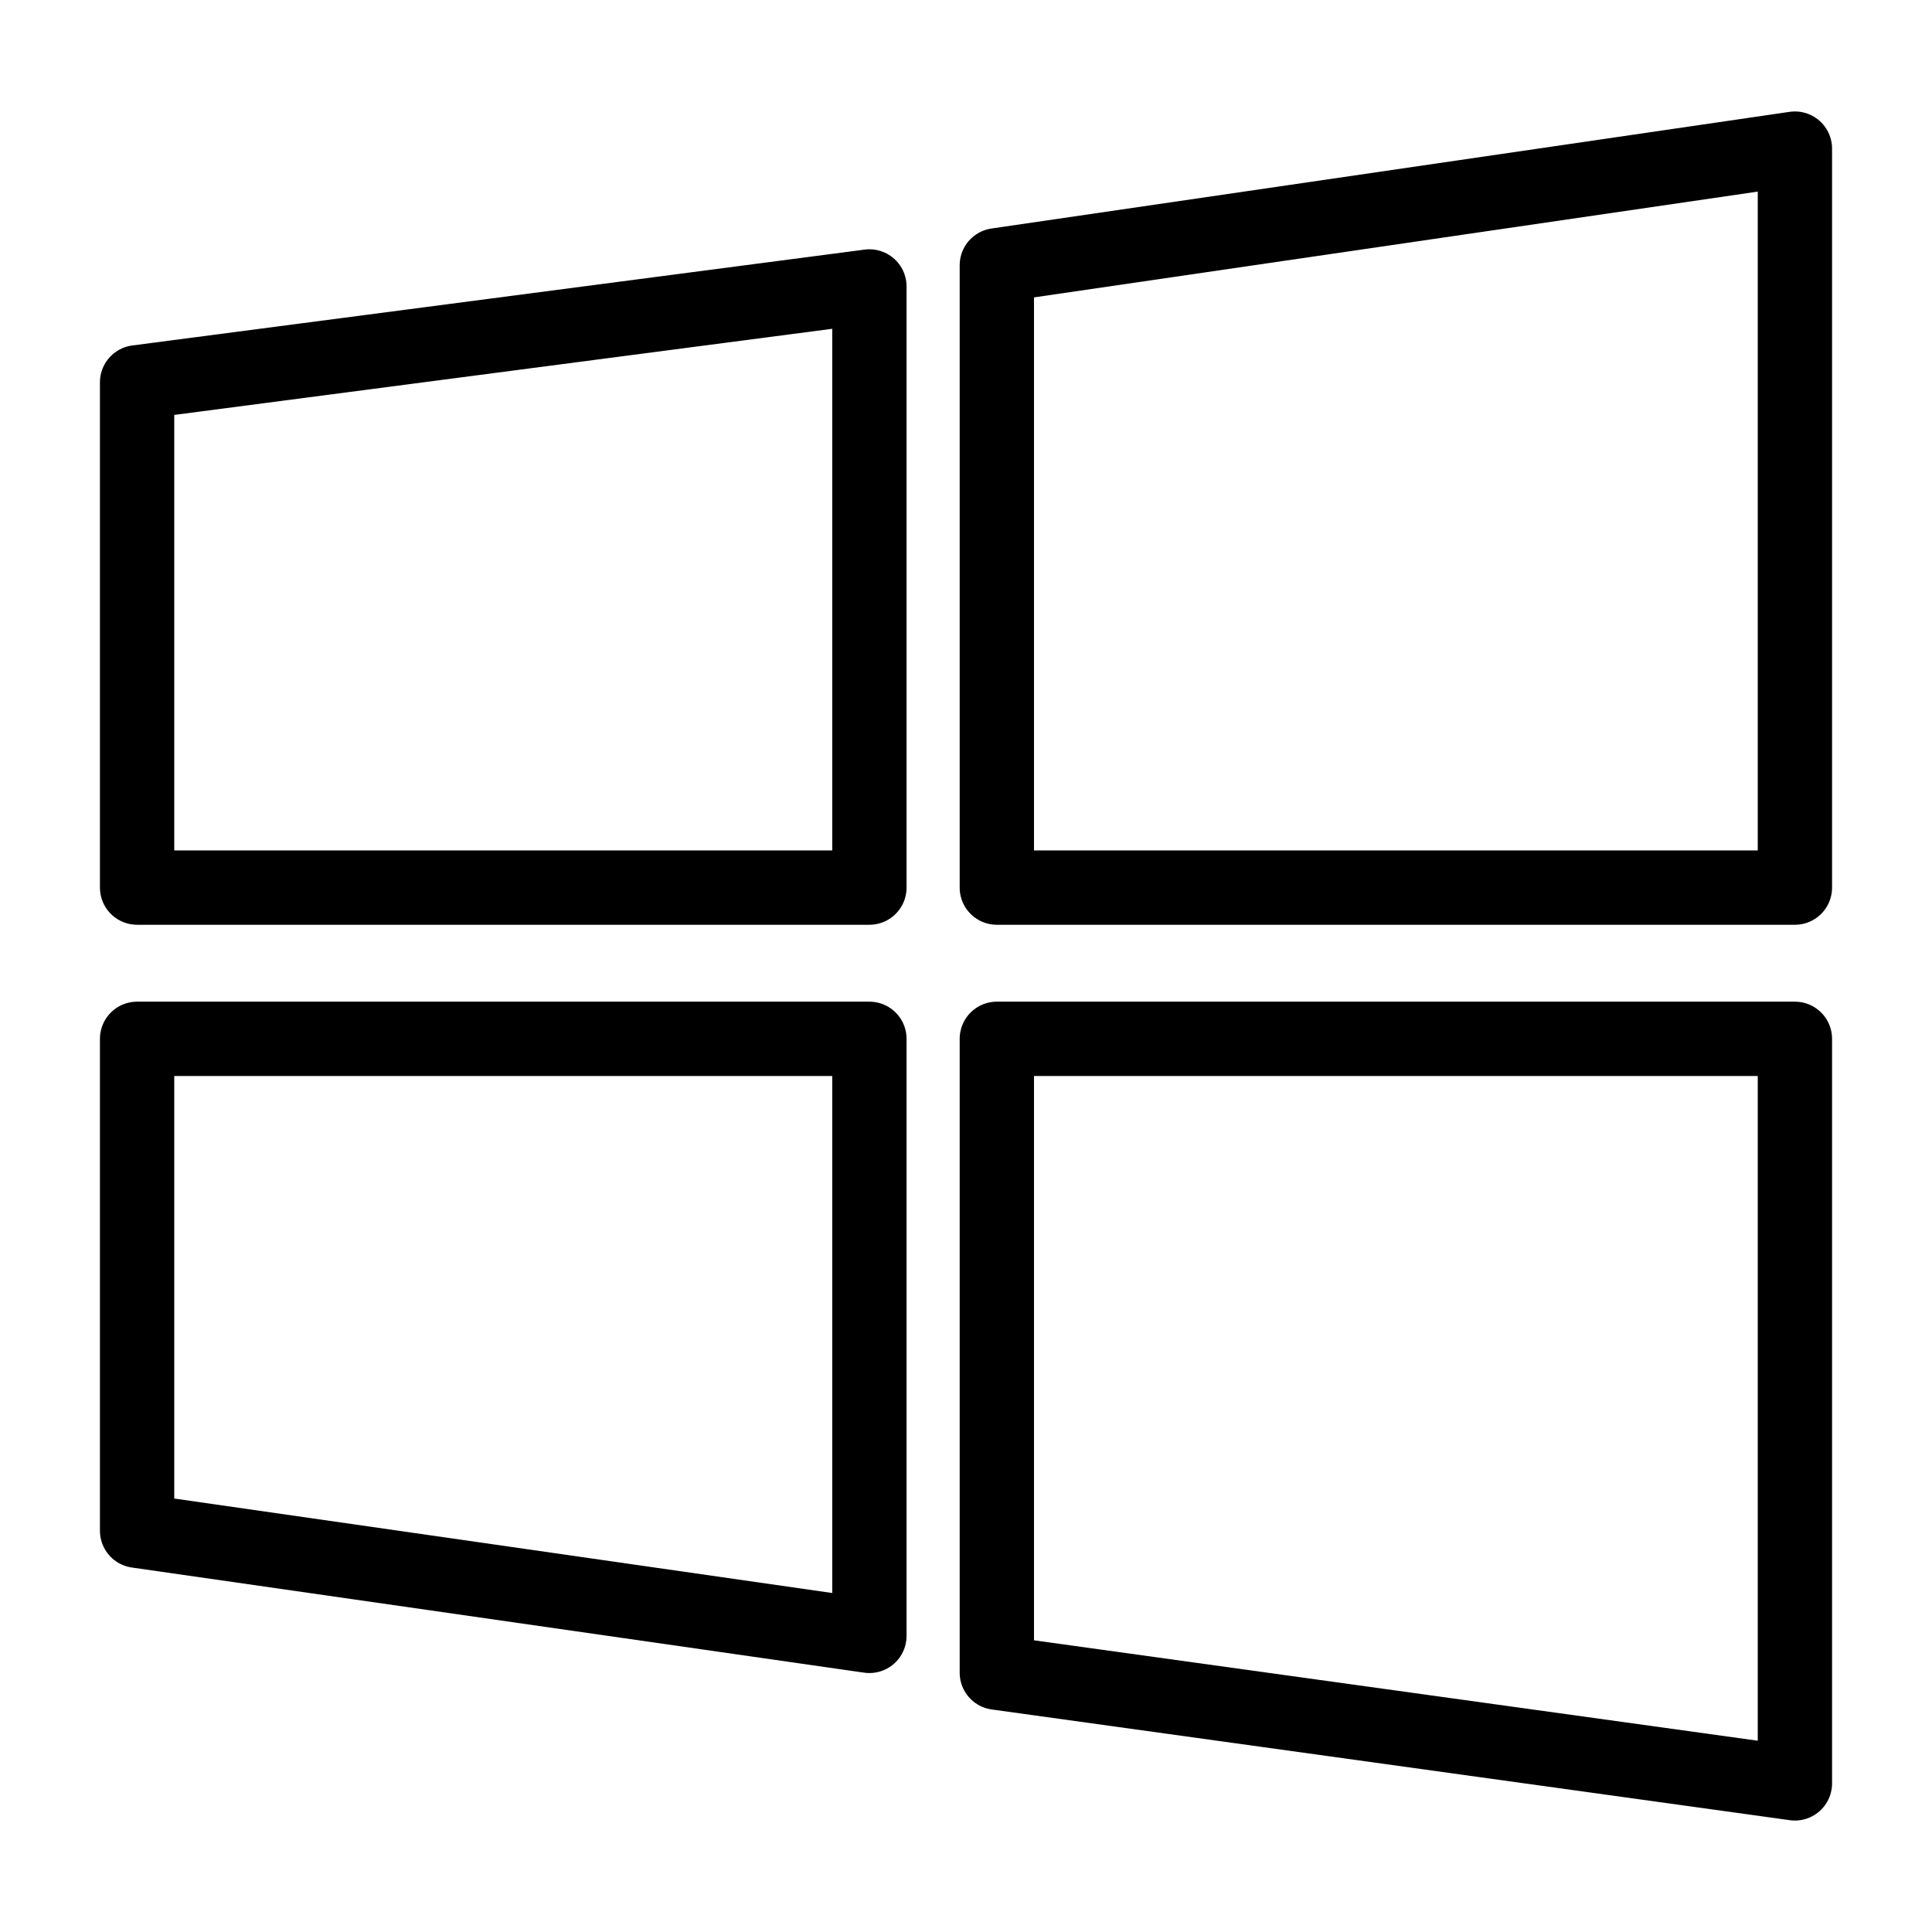
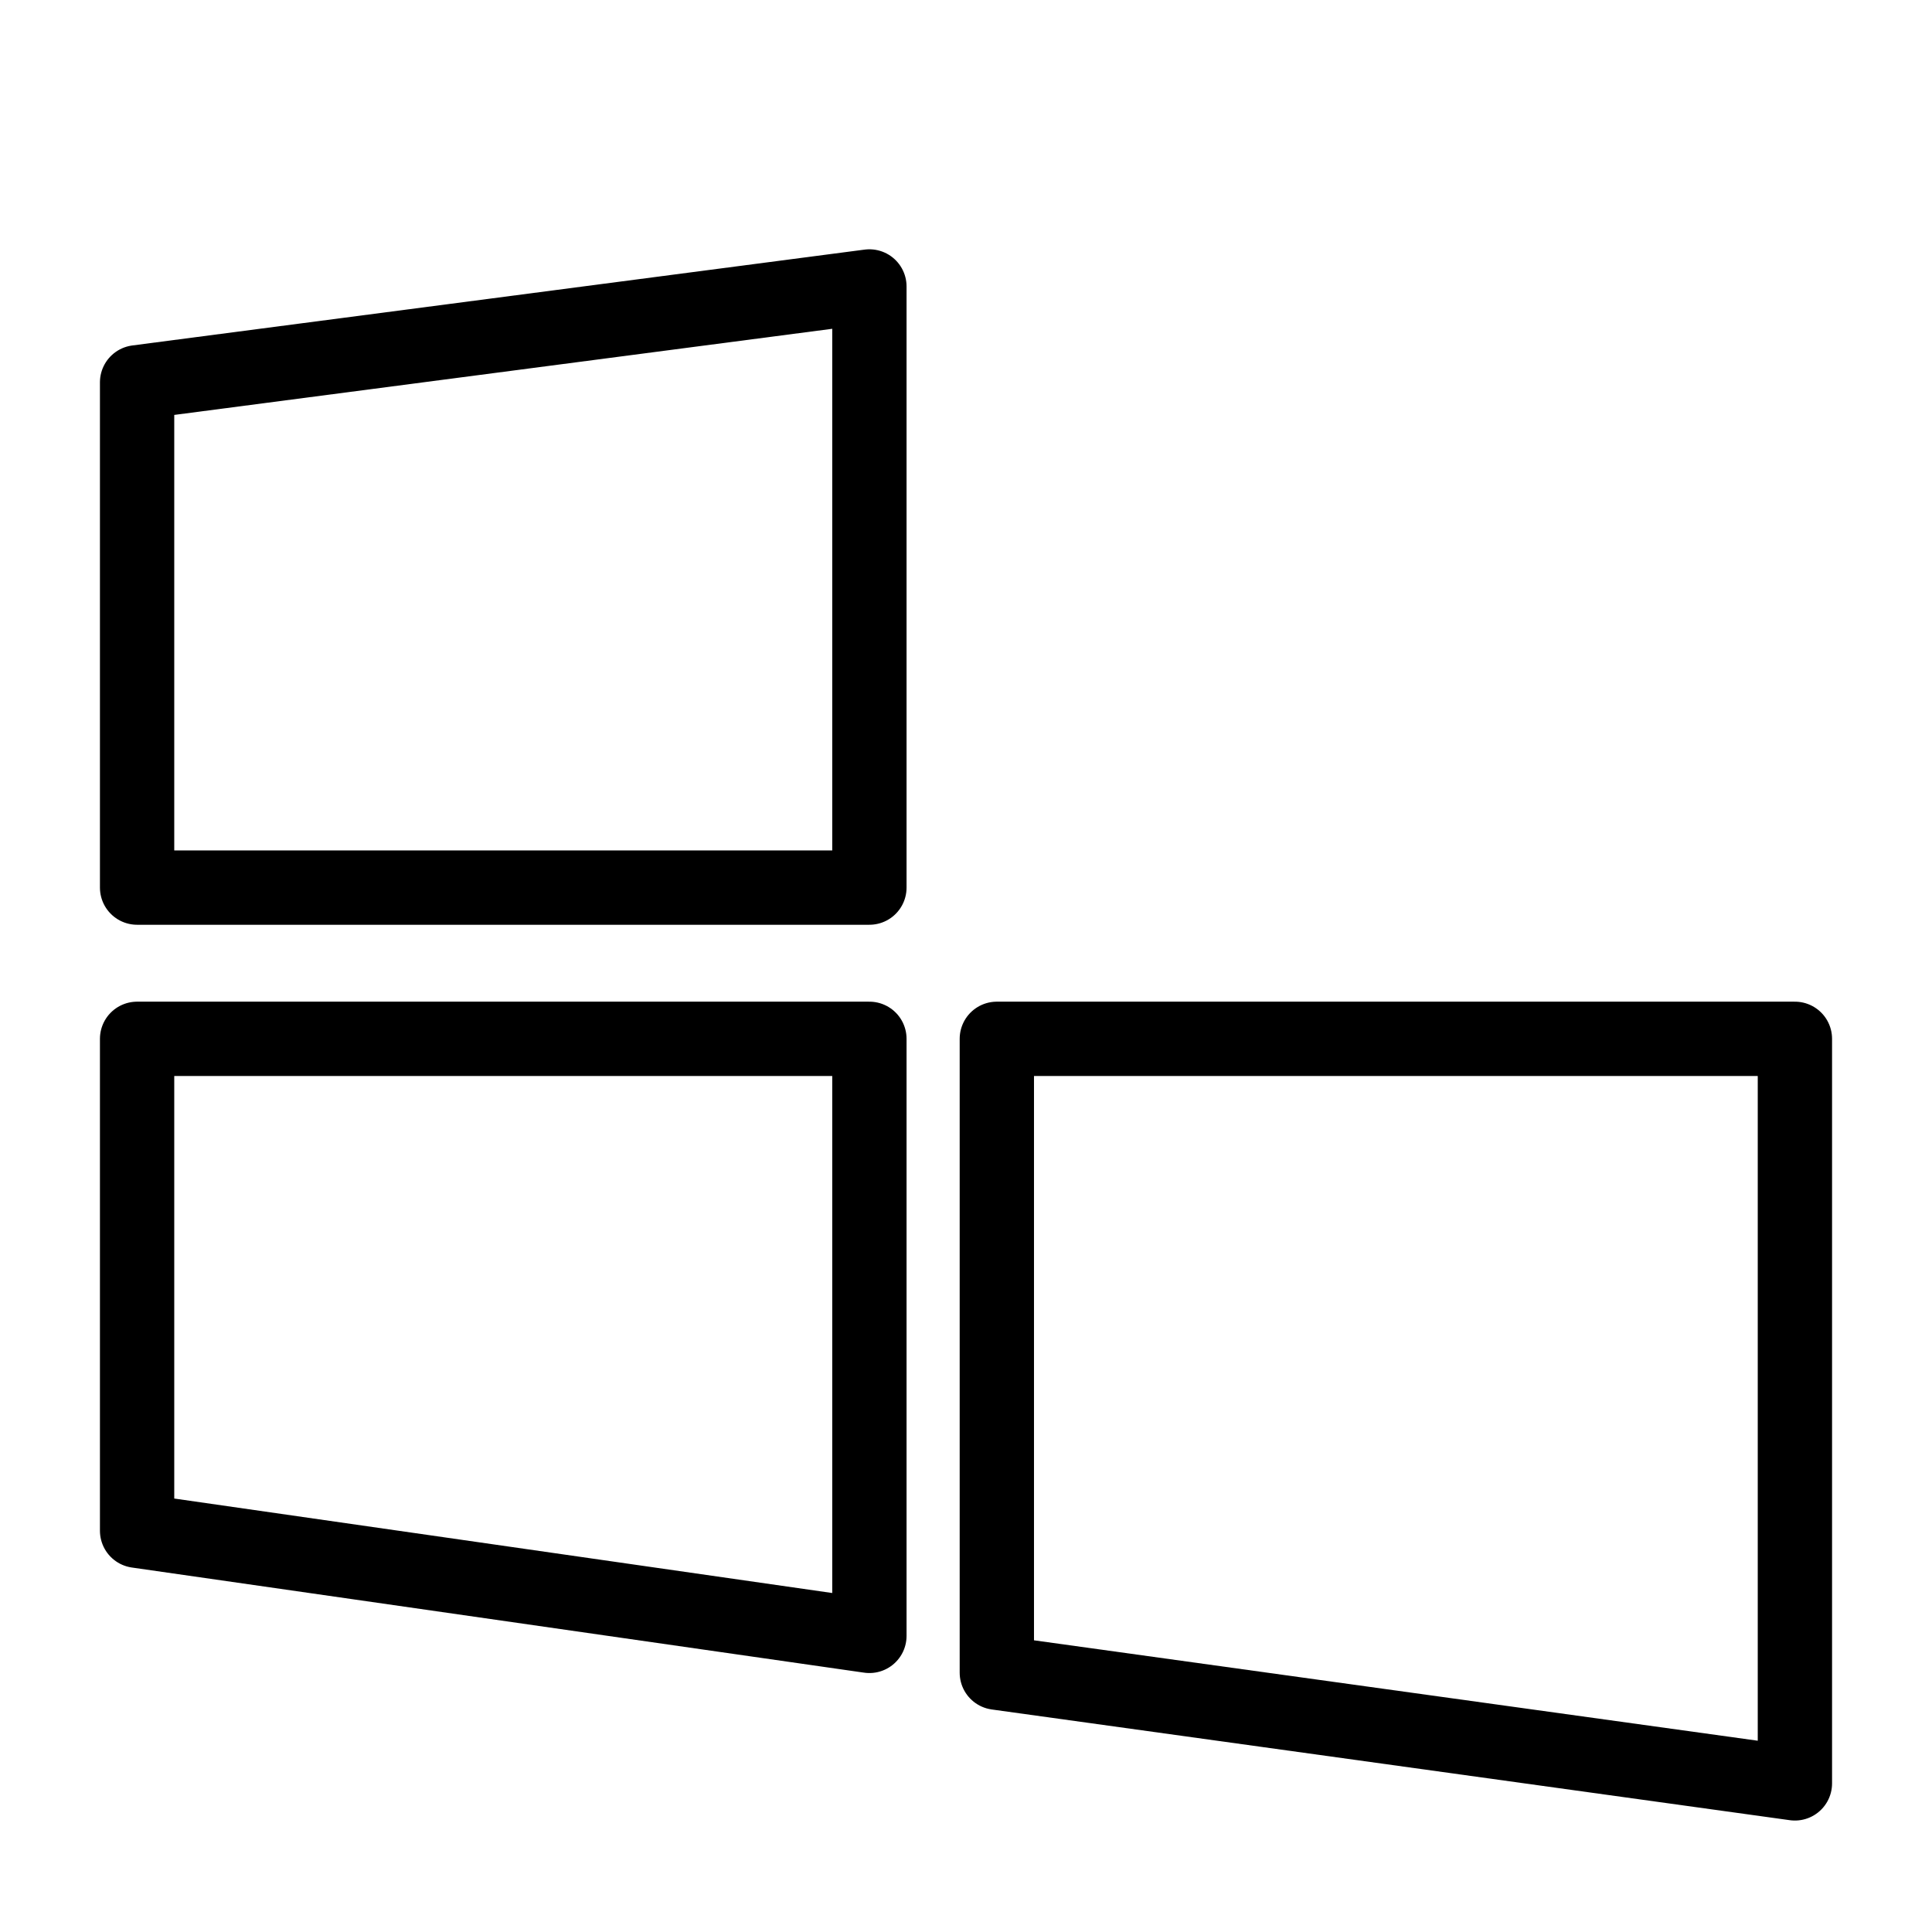
<svg xmlns="http://www.w3.org/2000/svg" id="Layer_1" viewBox="0 0 52 52">
  <defs>
    <style>.cls-1{fill:none;stroke:#000;stroke-linecap:round;stroke-linejoin:round;stroke-width:2px;}</style>
  </defs>
  <polygon class="cls-1" points="3.69 10.29 3.69 23.89 23.4 23.89 23.4 7.71 3.69 10.29" />
-   <polygon class="cls-1" points="26.83 7.14 48.31 4 48.31 23.89 26.83 23.89 26.83 7.14" />
  <polygon class="cls-1" points="3.69 27.96 3.69 41.2 23.4 44.03 23.4 27.96 3.69 27.96" />
  <polyline class="cls-1" points="48.31 27.96 48.31 48 26.83 45.02 26.83 27.96 48.31 27.96" />
</svg>